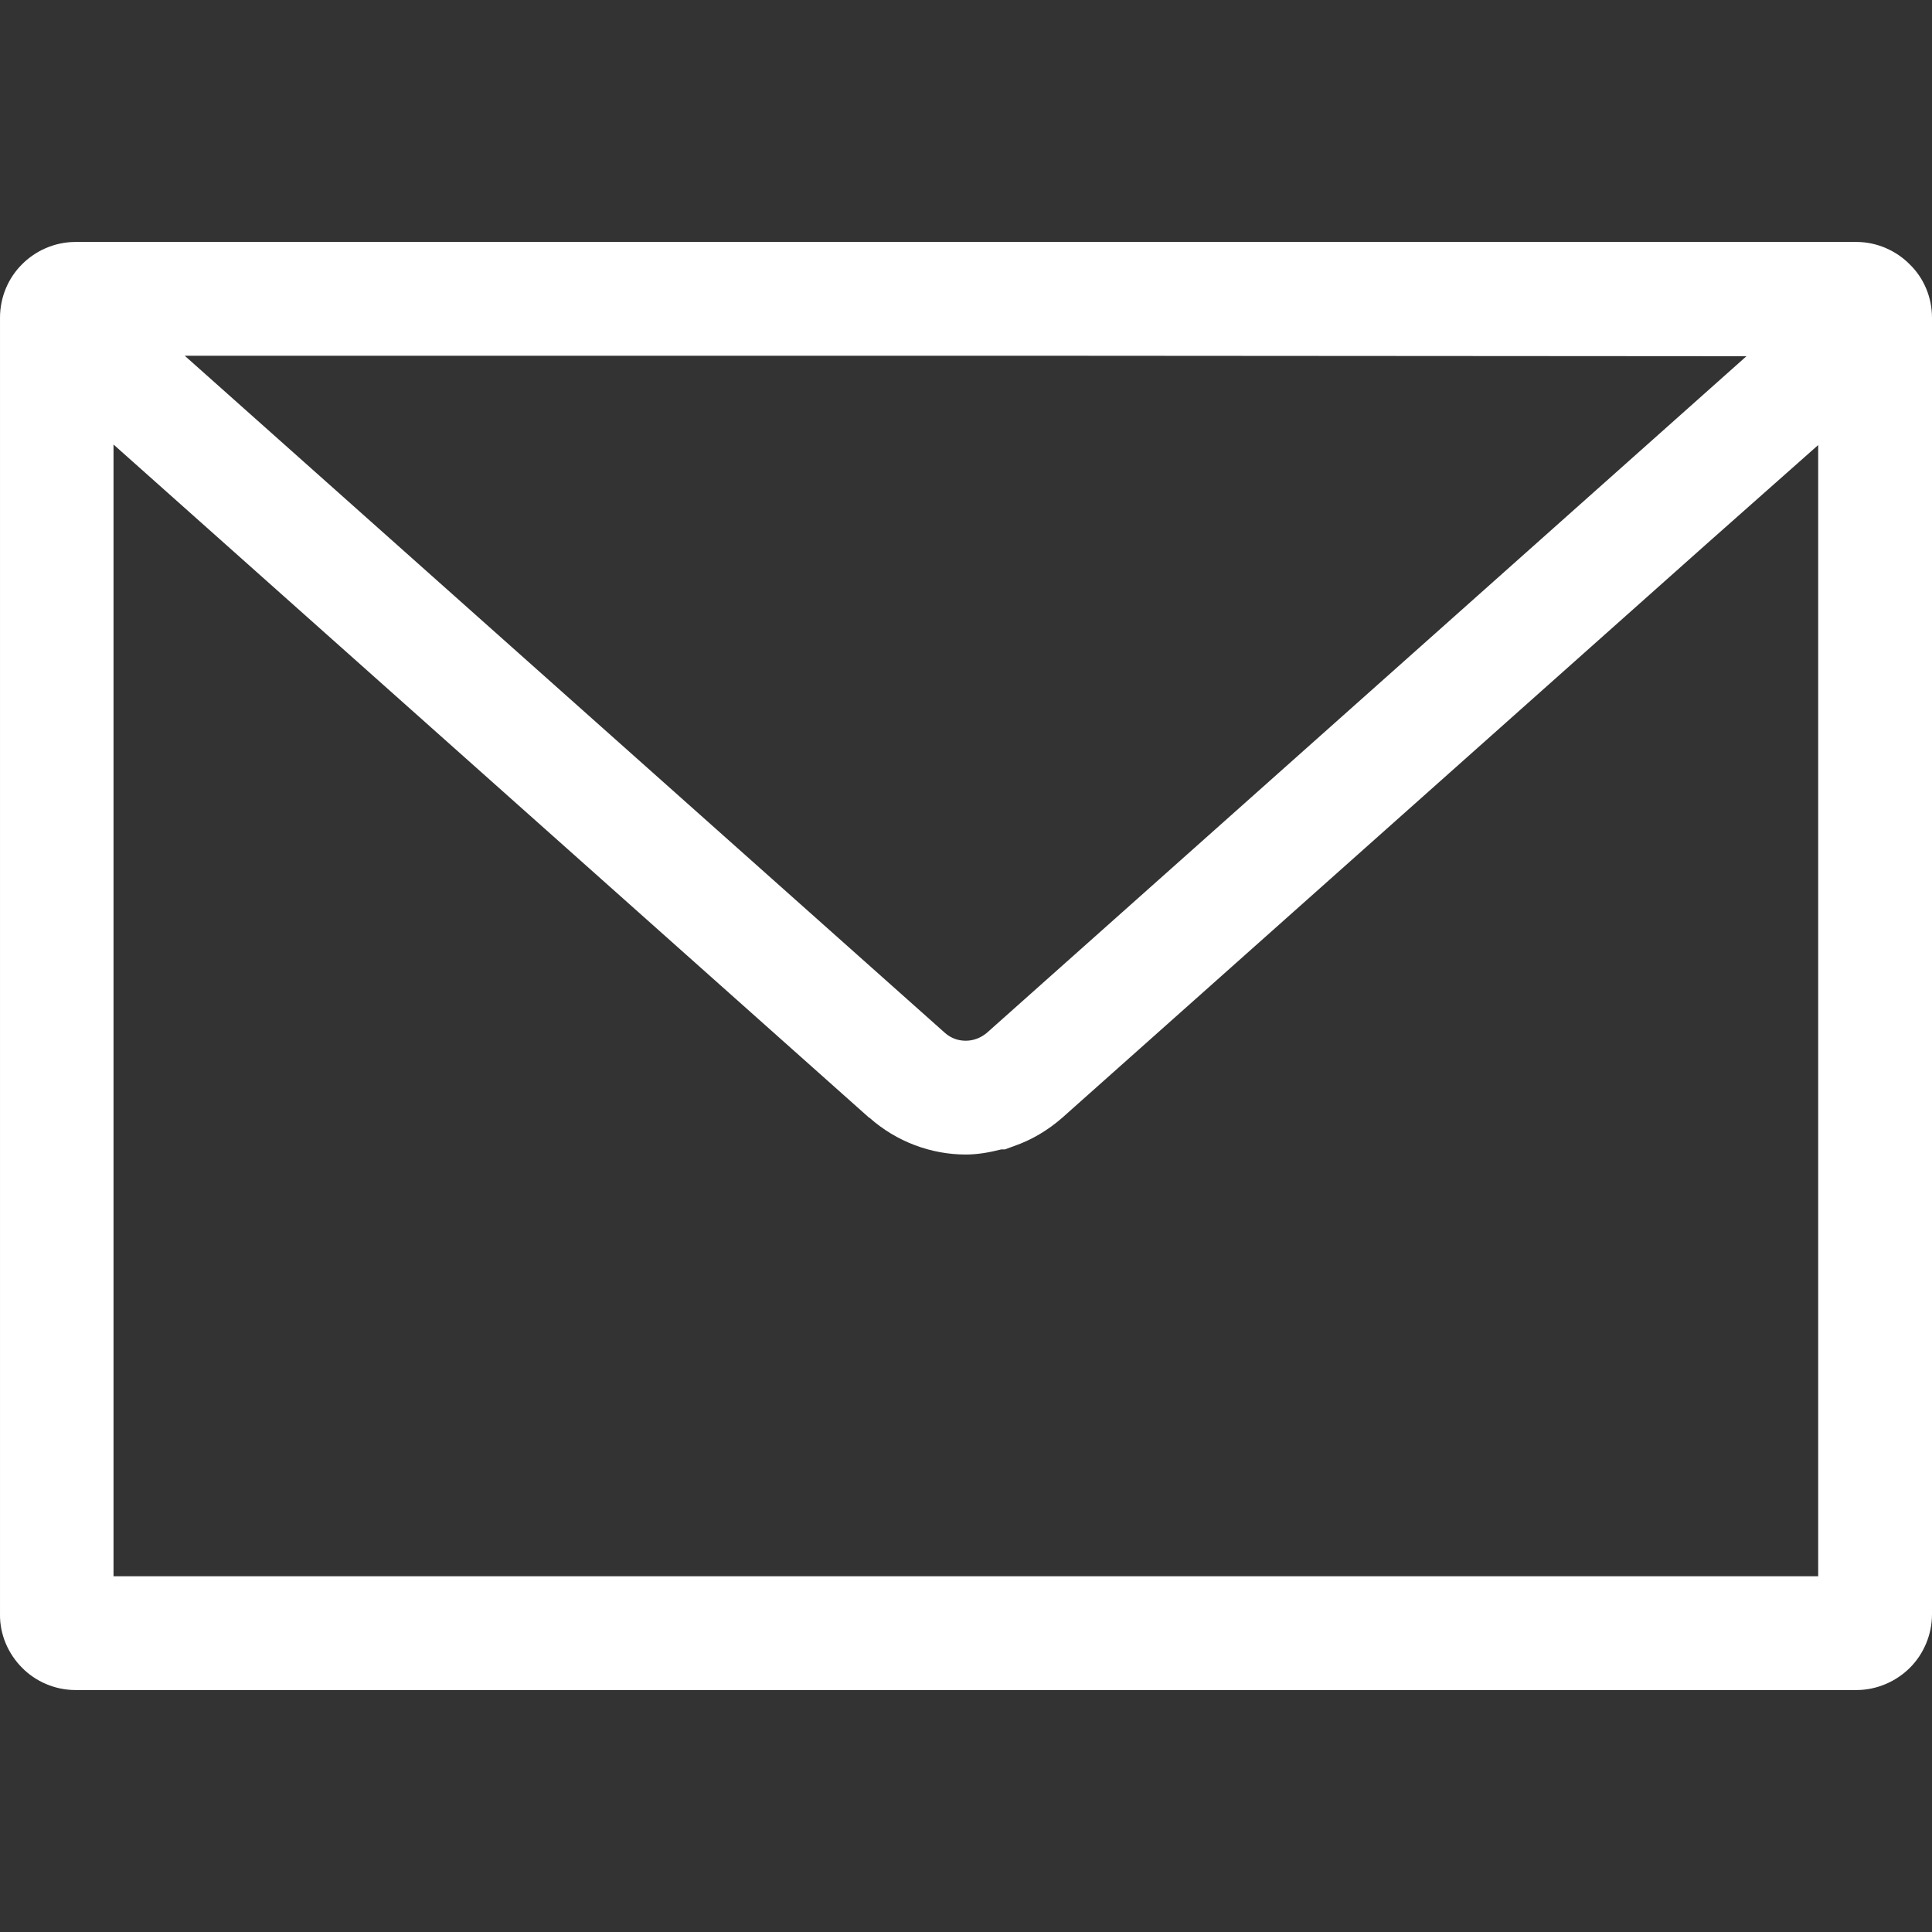
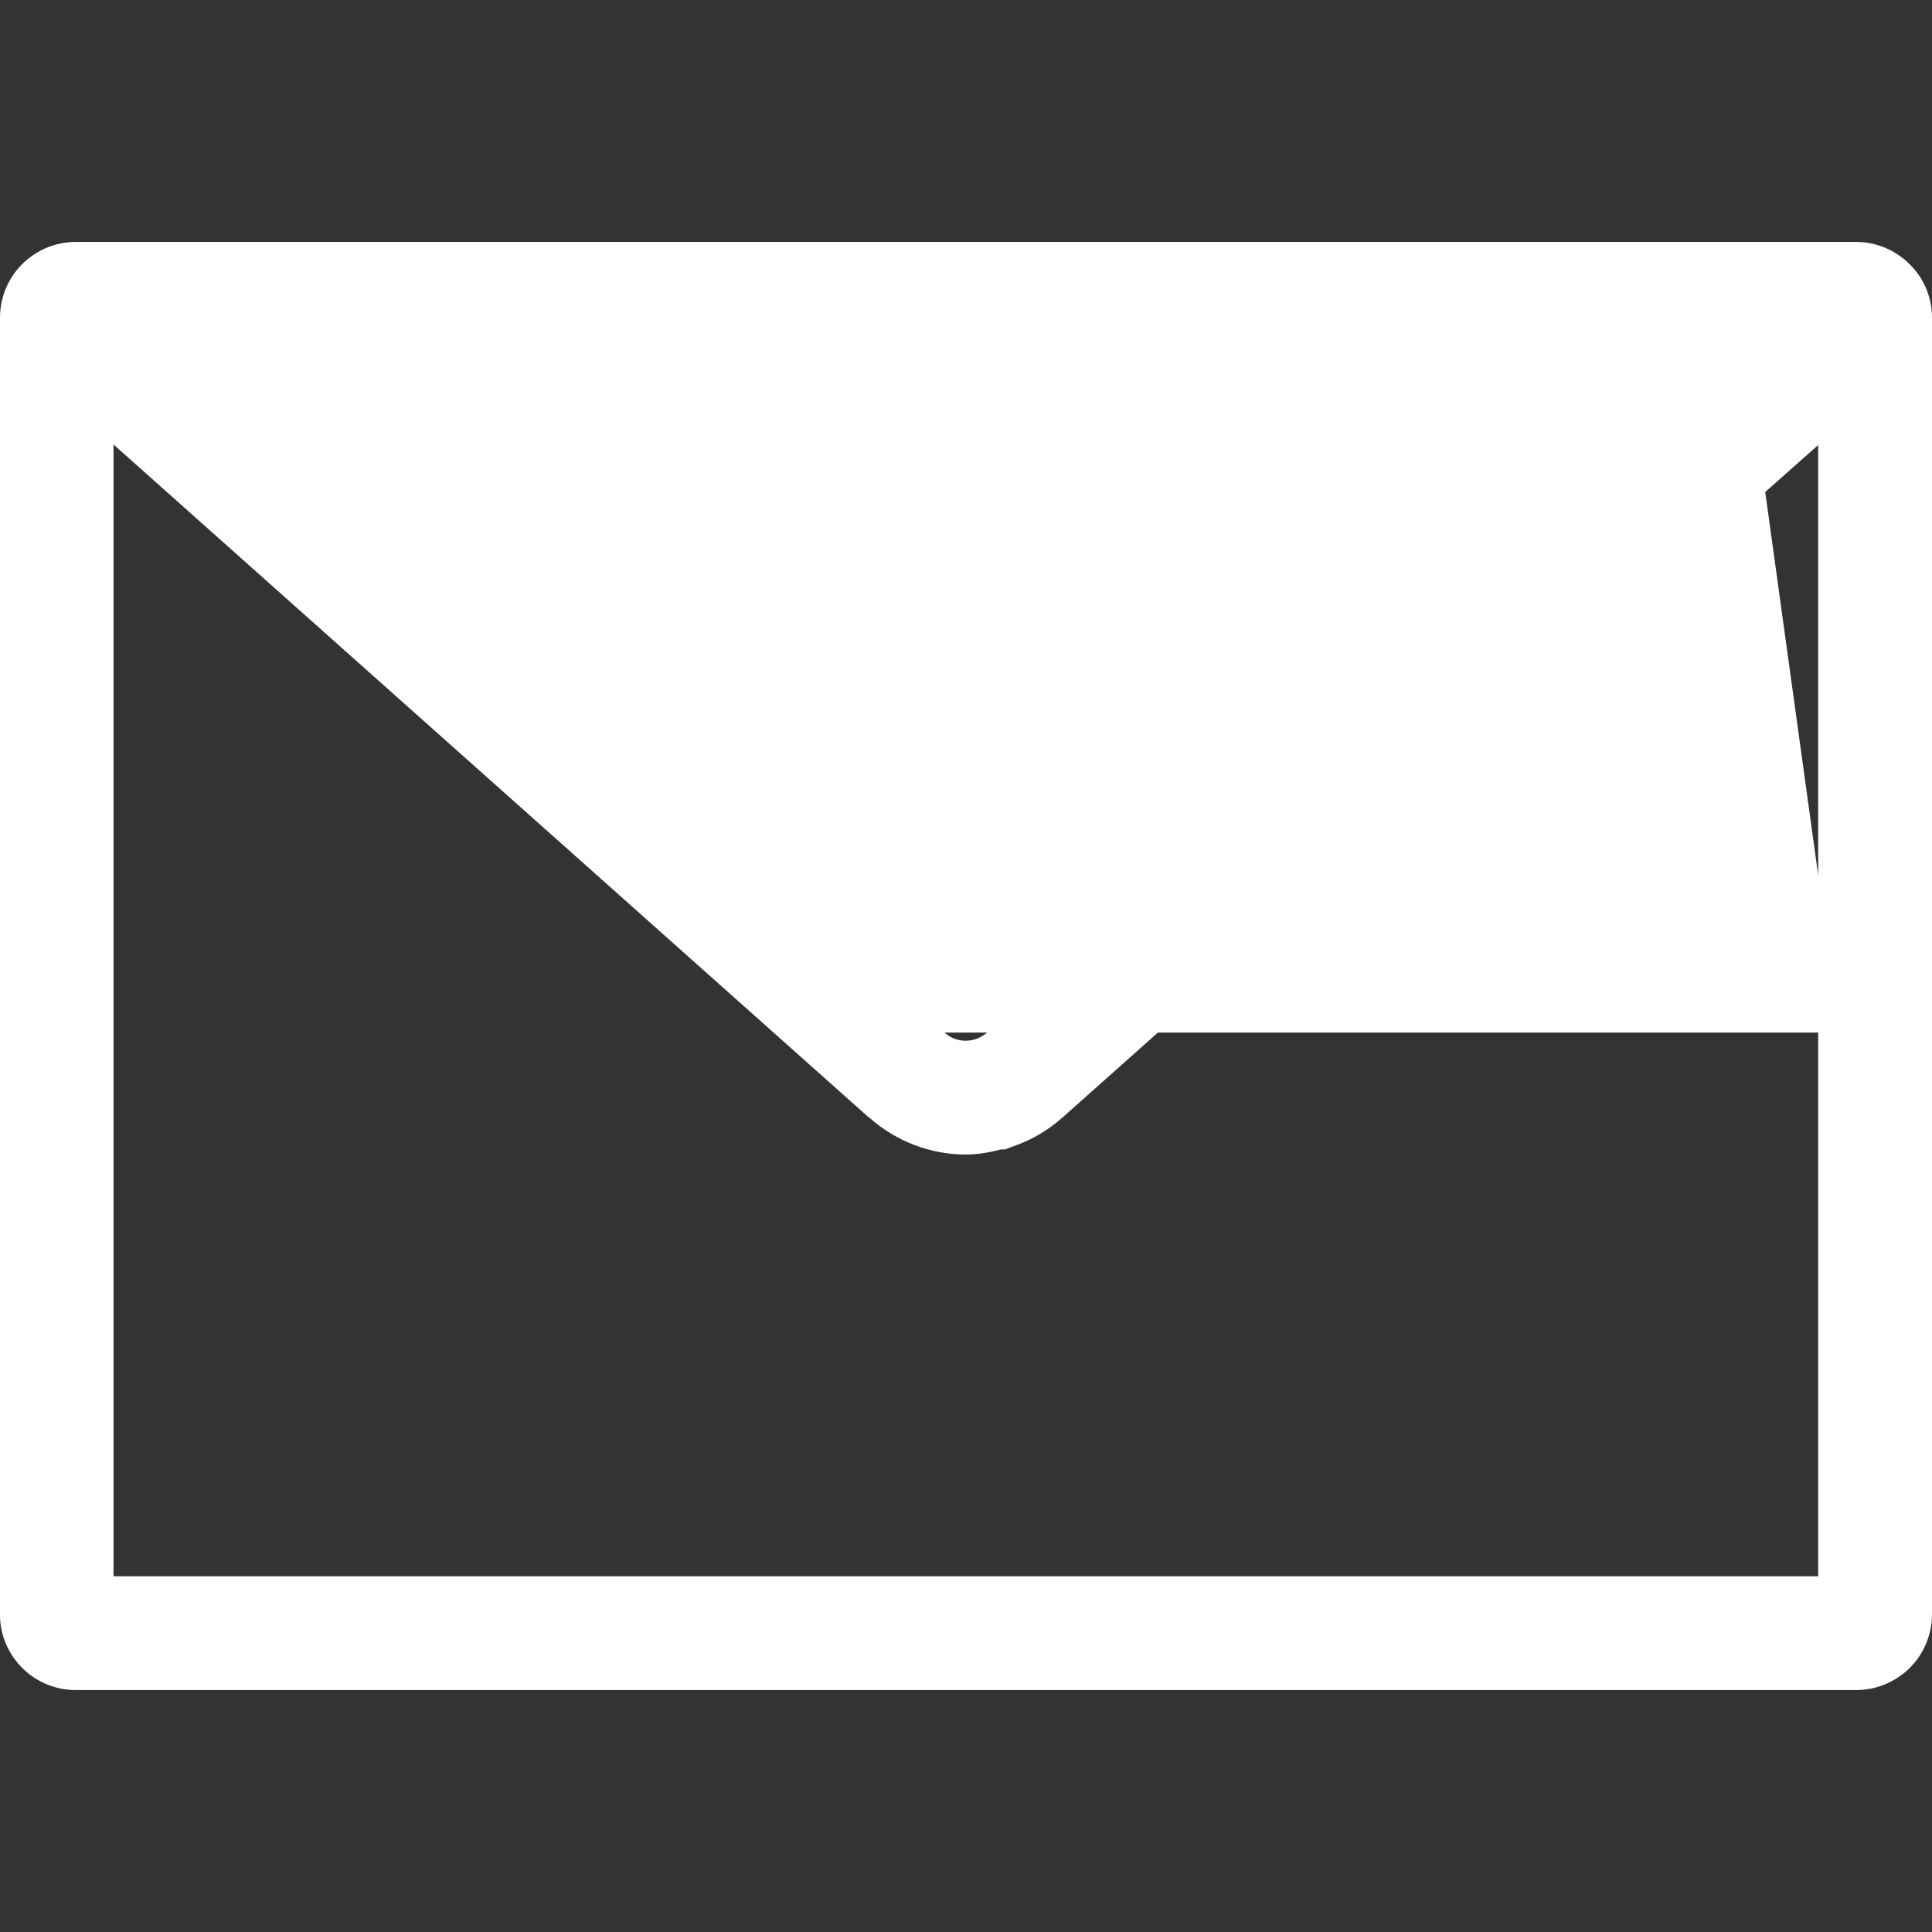
<svg xmlns="http://www.w3.org/2000/svg" version="1.1" id="_x31_0" x="0px" y="0px" viewBox="0 0 512 512" style="width: 64px; height: 64px; opacity: 1;" xml:space="preserve">
  <rect x="0" y="0" width="512" height="512" fill="#333333" stroke="none" />
  <style type="text/css">
	.st0{fill:#374149;}
</style>
  <g>
-     <path class="st0" d="M492,64.122H20.002c-5.598,0-10.718,2.398-14.238,6C2.244,73.641,0.002,78.68,0.002,84.2v343.6   c-0.078,5.442,2.242,10.558,5.84,14.16c3.52,3.598,8.641,5.918,14.16,5.918H492c5.442,0,10.562-2.32,14.16-5.918   c3.602-3.602,5.84-8.718,5.84-14.16V84.2c0-5.52-2.238-10.559-5.84-14.078C502.641,66.52,497.519,64.122,492,64.122z    M481.84,117.942v299.776H30.084V117.801L230.322,296.2h0.082c7.199,6.402,16.398,9.762,25.52,9.762c3.199,0,6.32-0.562,9.437-1.36   h0.962l2.402-0.882c4.637-1.598,8.958-4.16,12.797-7.519c33.962-30.223,115.942-103.25,171.078-152.355L481.84,117.942z    M462.828,94.4c-49.183,43.816-160.3,142.792-201.307,179.319c-0.879,0.722-1.84,1.282-2.797,1.602   c-0.883,0.32-1.84,0.481-2.801,0.481c-2,0-3.922-0.641-5.602-2.161L48.963,94.282h237.281L462.828,94.4z" style="fill: rgb(255, 255, 255);" />
+     <path class="st0" d="M492,64.122H20.002c-5.598,0-10.718,2.398-14.238,6C2.244,73.641,0.002,78.68,0.002,84.2v343.6   c-0.078,5.442,2.242,10.558,5.84,14.16c3.52,3.598,8.641,5.918,14.16,5.918H492c5.442,0,10.562-2.32,14.16-5.918   c3.602-3.602,5.84-8.718,5.84-14.16V84.2c0-5.52-2.238-10.559-5.84-14.078C502.641,66.52,497.519,64.122,492,64.122z    M481.84,117.942v299.776H30.084V117.801L230.322,296.2h0.082c7.199,6.402,16.398,9.762,25.52,9.762c3.199,0,6.32-0.562,9.437-1.36   h0.962l2.402-0.882c4.637-1.598,8.958-4.16,12.797-7.519c33.962-30.223,115.942-103.25,171.078-152.355L481.84,117.942z    M462.828,94.4c-49.183,43.816-160.3,142.792-201.307,179.319c-0.879,0.722-1.84,1.282-2.797,1.602   c-0.883,0.32-1.84,0.481-2.801,0.481c-2,0-3.922-0.641-5.602-2.161h237.281L462.828,94.4z" style="fill: rgb(255, 255, 255);" />
  </g>
</svg>